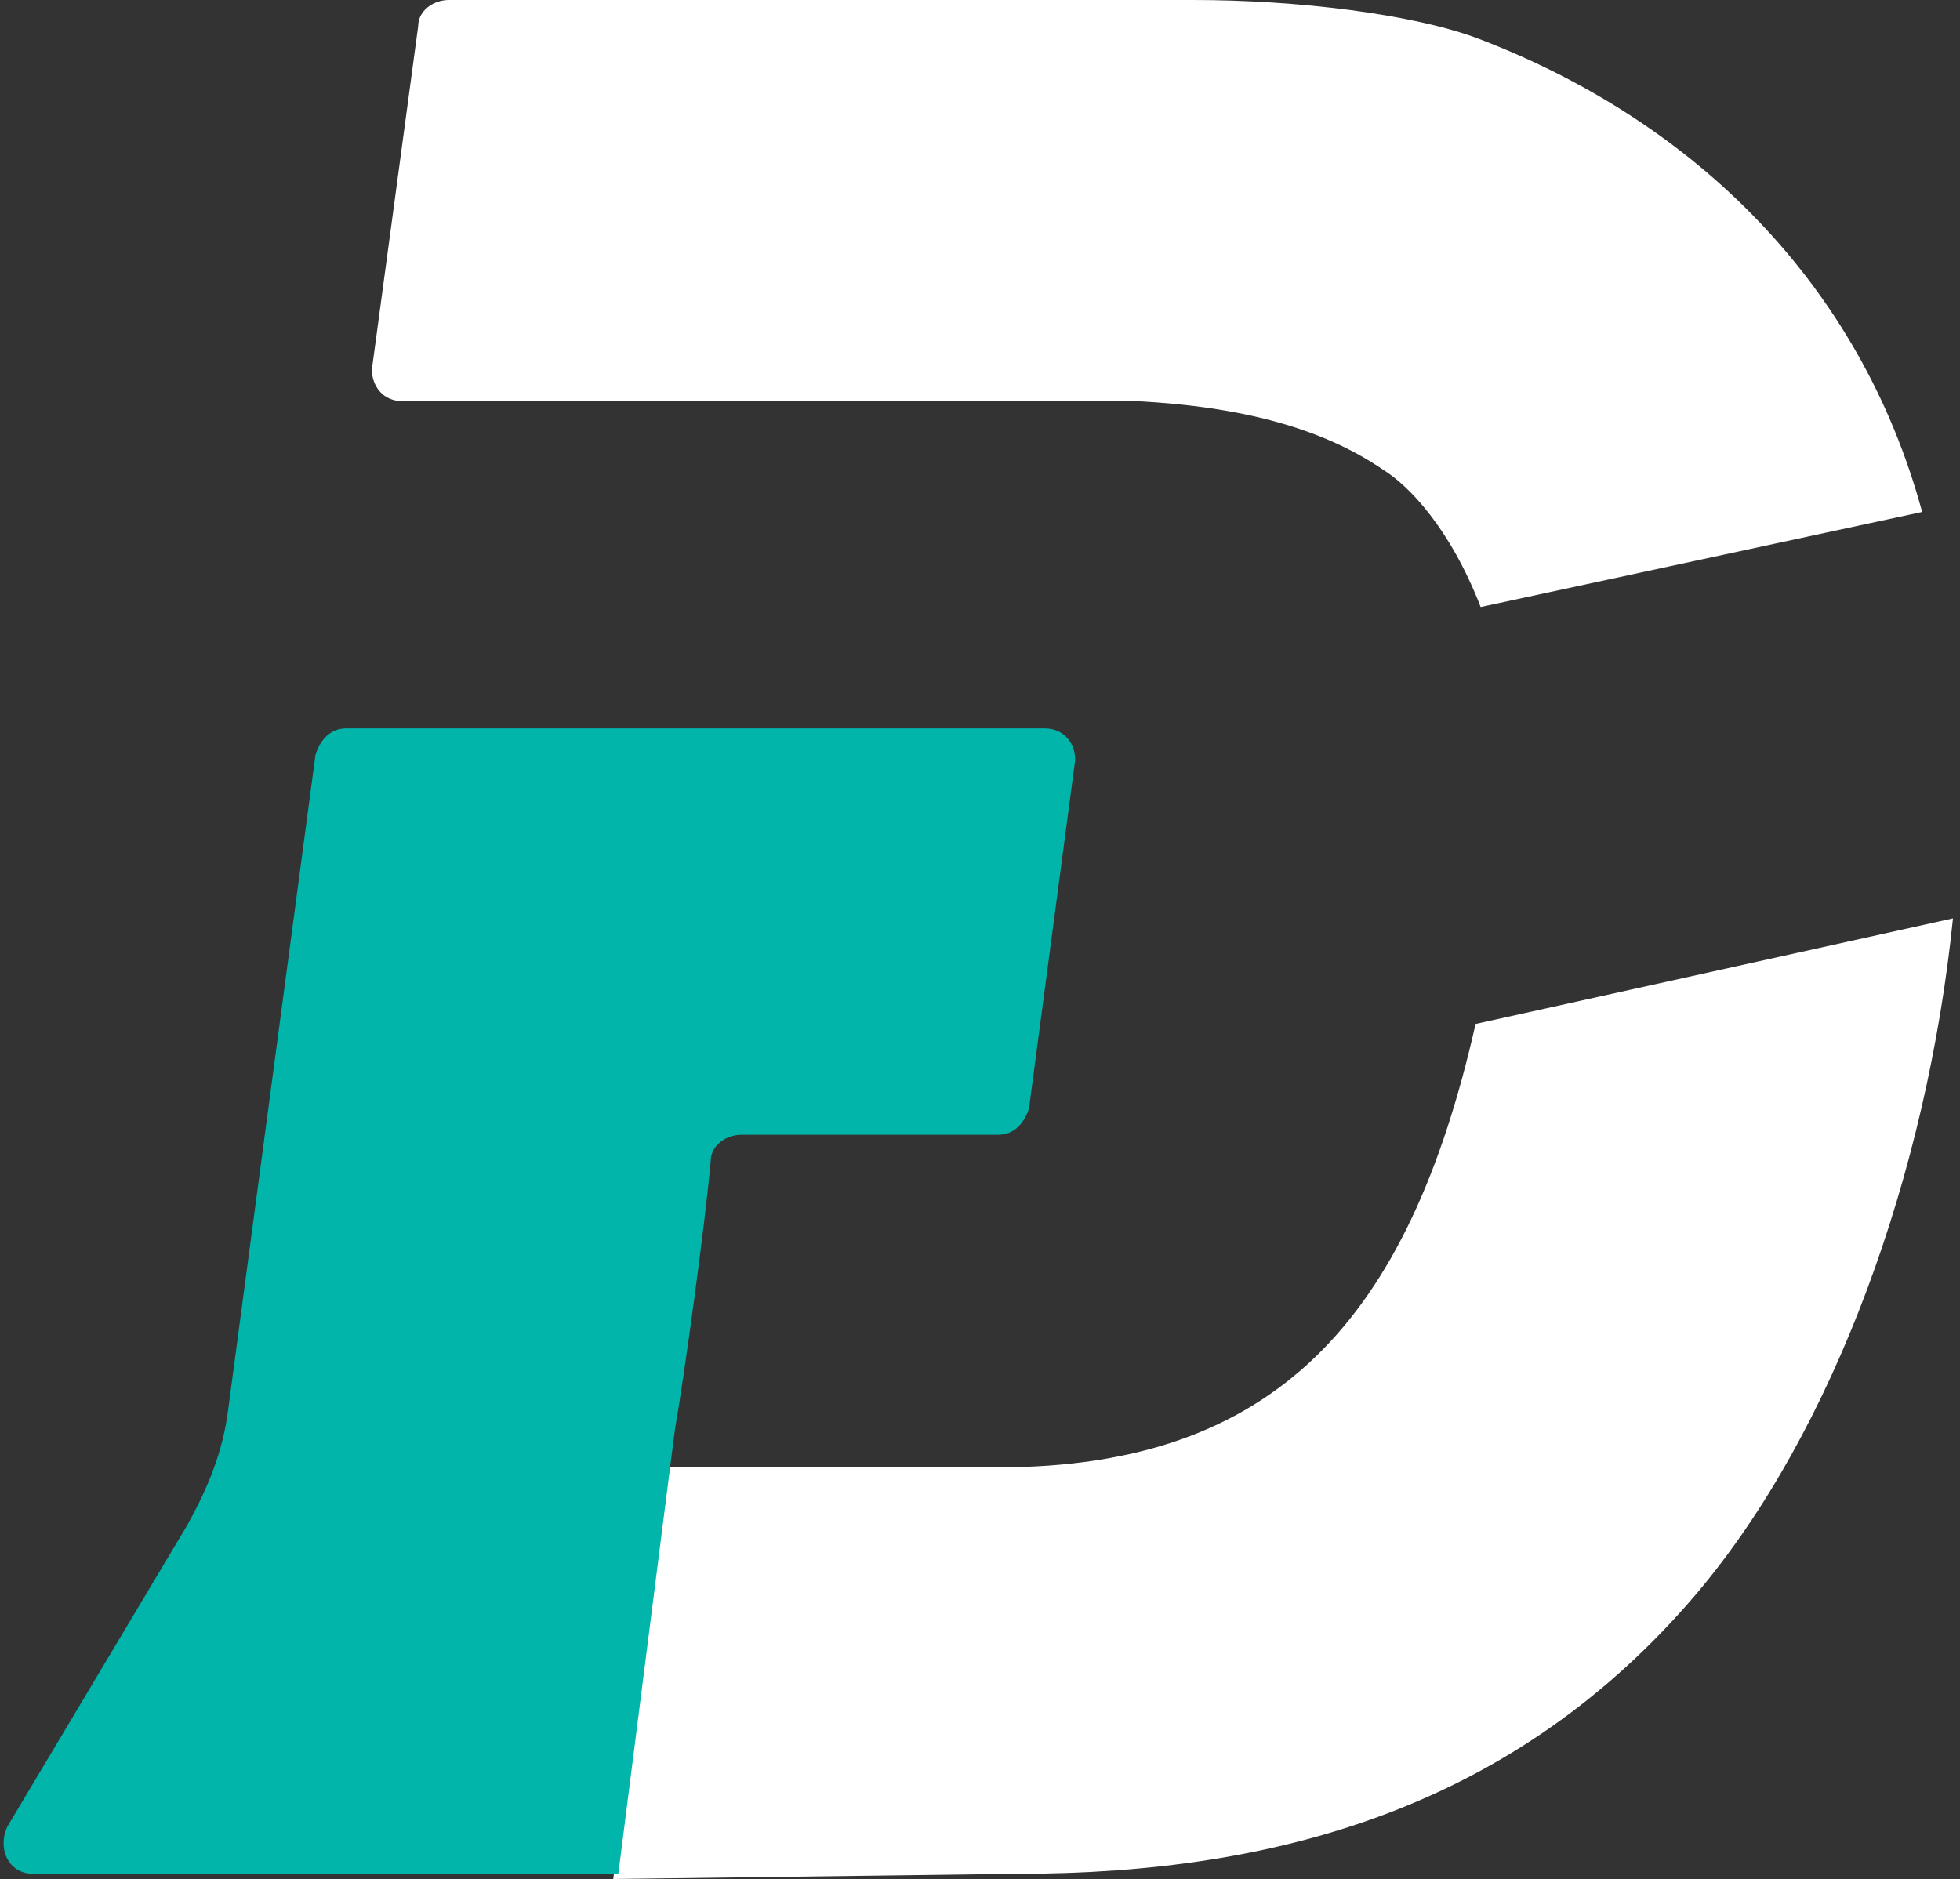
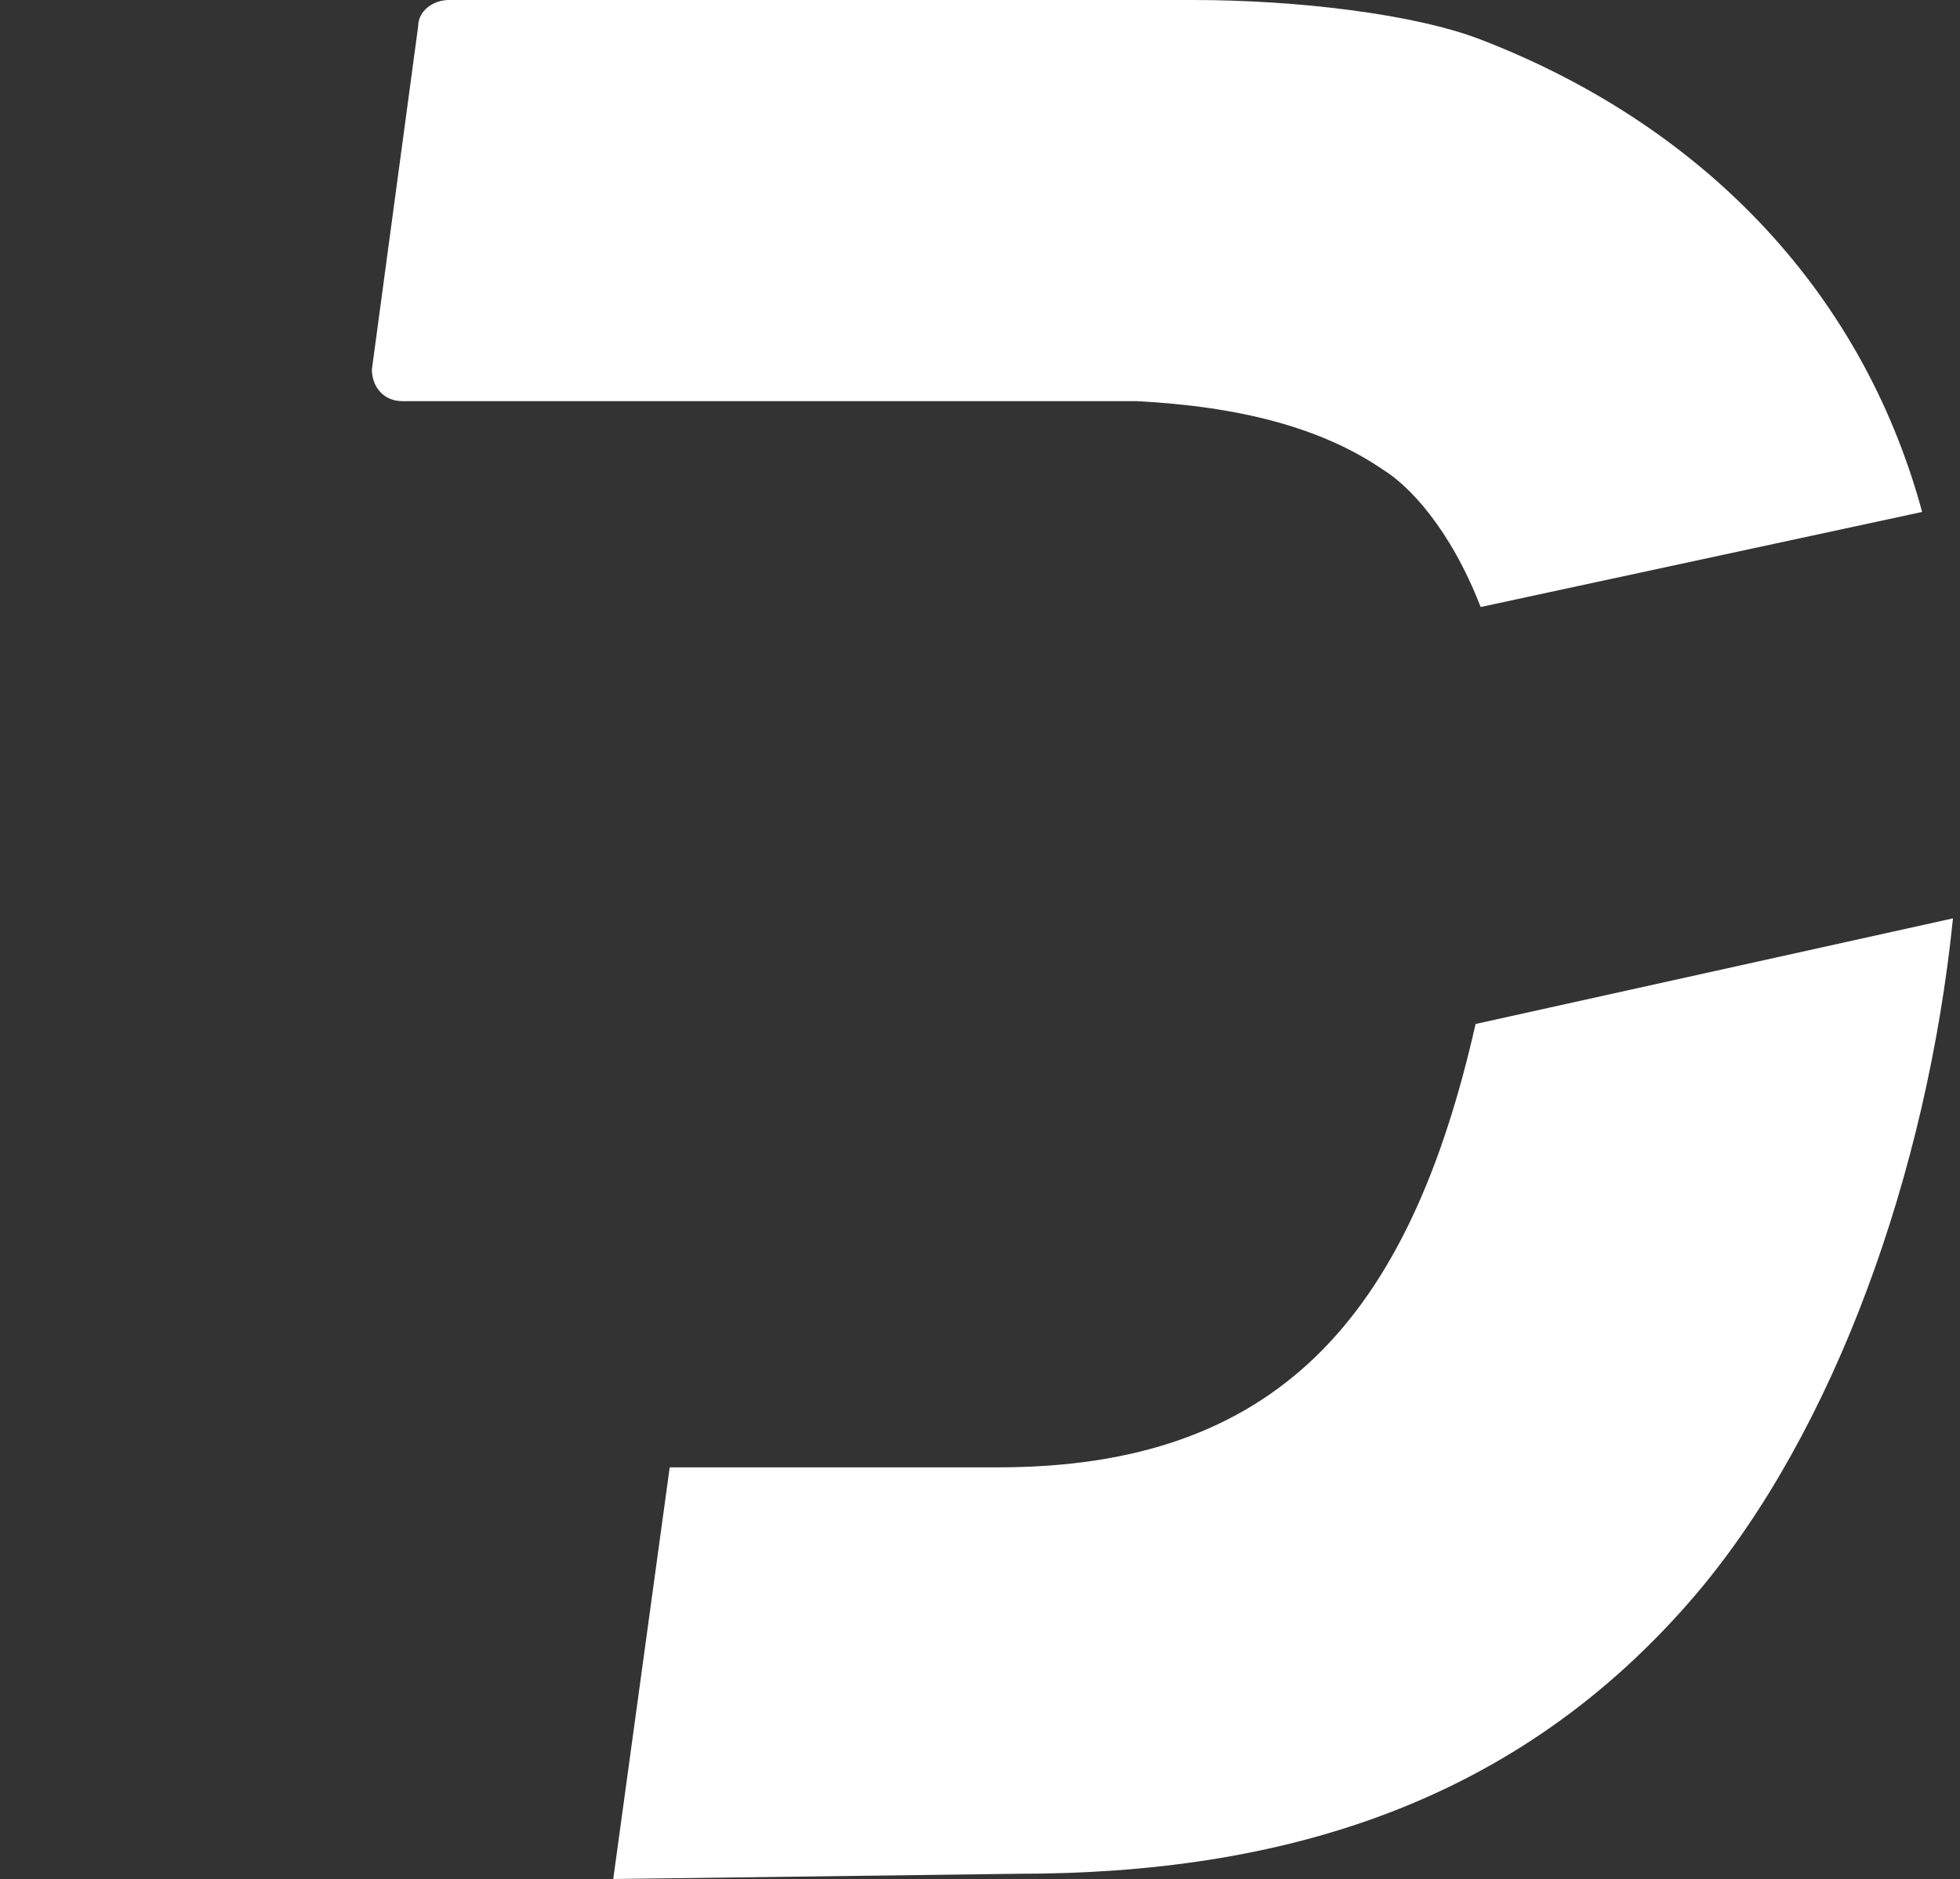
<svg xmlns="http://www.w3.org/2000/svg" fill="none" viewBox="0 0 267 256">
  <rect x="0" y="0" width="267" height="256" fill="#333333" stroke="none" />
  <path fill="#fff" fill-rule="evenodd" d="M188.415 64c3.493 2.155 9.091 7.915 13.289 18.699l60.139-12.95c-8.396-30.922-30.764-53.034-60.139-64.362C192.613 1.877 176.526 0 162.533 0H61.149c-2.093 0-4.187 1.44-4.187 3.595l-6.303 46.741c0 2.155 1.4 4.32 4.199 4.32h99.983c13.994.715 25.189 3.595 33.574 9.344m-49.639 191.285c35.667 0 67.831-9.354 92.292-38.112 18.886-22.293 31.47-57.536 34.974-92.053l-65.033 14.389c-9.09 40.267-27.271 60.406-65.032 60.406H91.23L83.539 256z" clip-rule="evenodd" />
-   <path fill="#01B5AB" fill-rule="evenodd" d="M91.924 194.88c1.388-7.915 4.198-28.768 4.892-36.683 0-2.154 2.105-3.594 4.198-3.594h34.963c2.093 0 3.493-1.44 4.198-3.595l6.291-47.467c0-2.154-1.399-4.31-4.198-4.31H47.177c-2.105 0-3.504 1.441-4.198 3.596L31.089 192c-.704 5.76-2.798 10.784-5.597 15.819L1.03 248.811c-1.41 2.88 0 6.474 3.483 6.474h79.72z" clip-rule="evenodd" />
</svg>